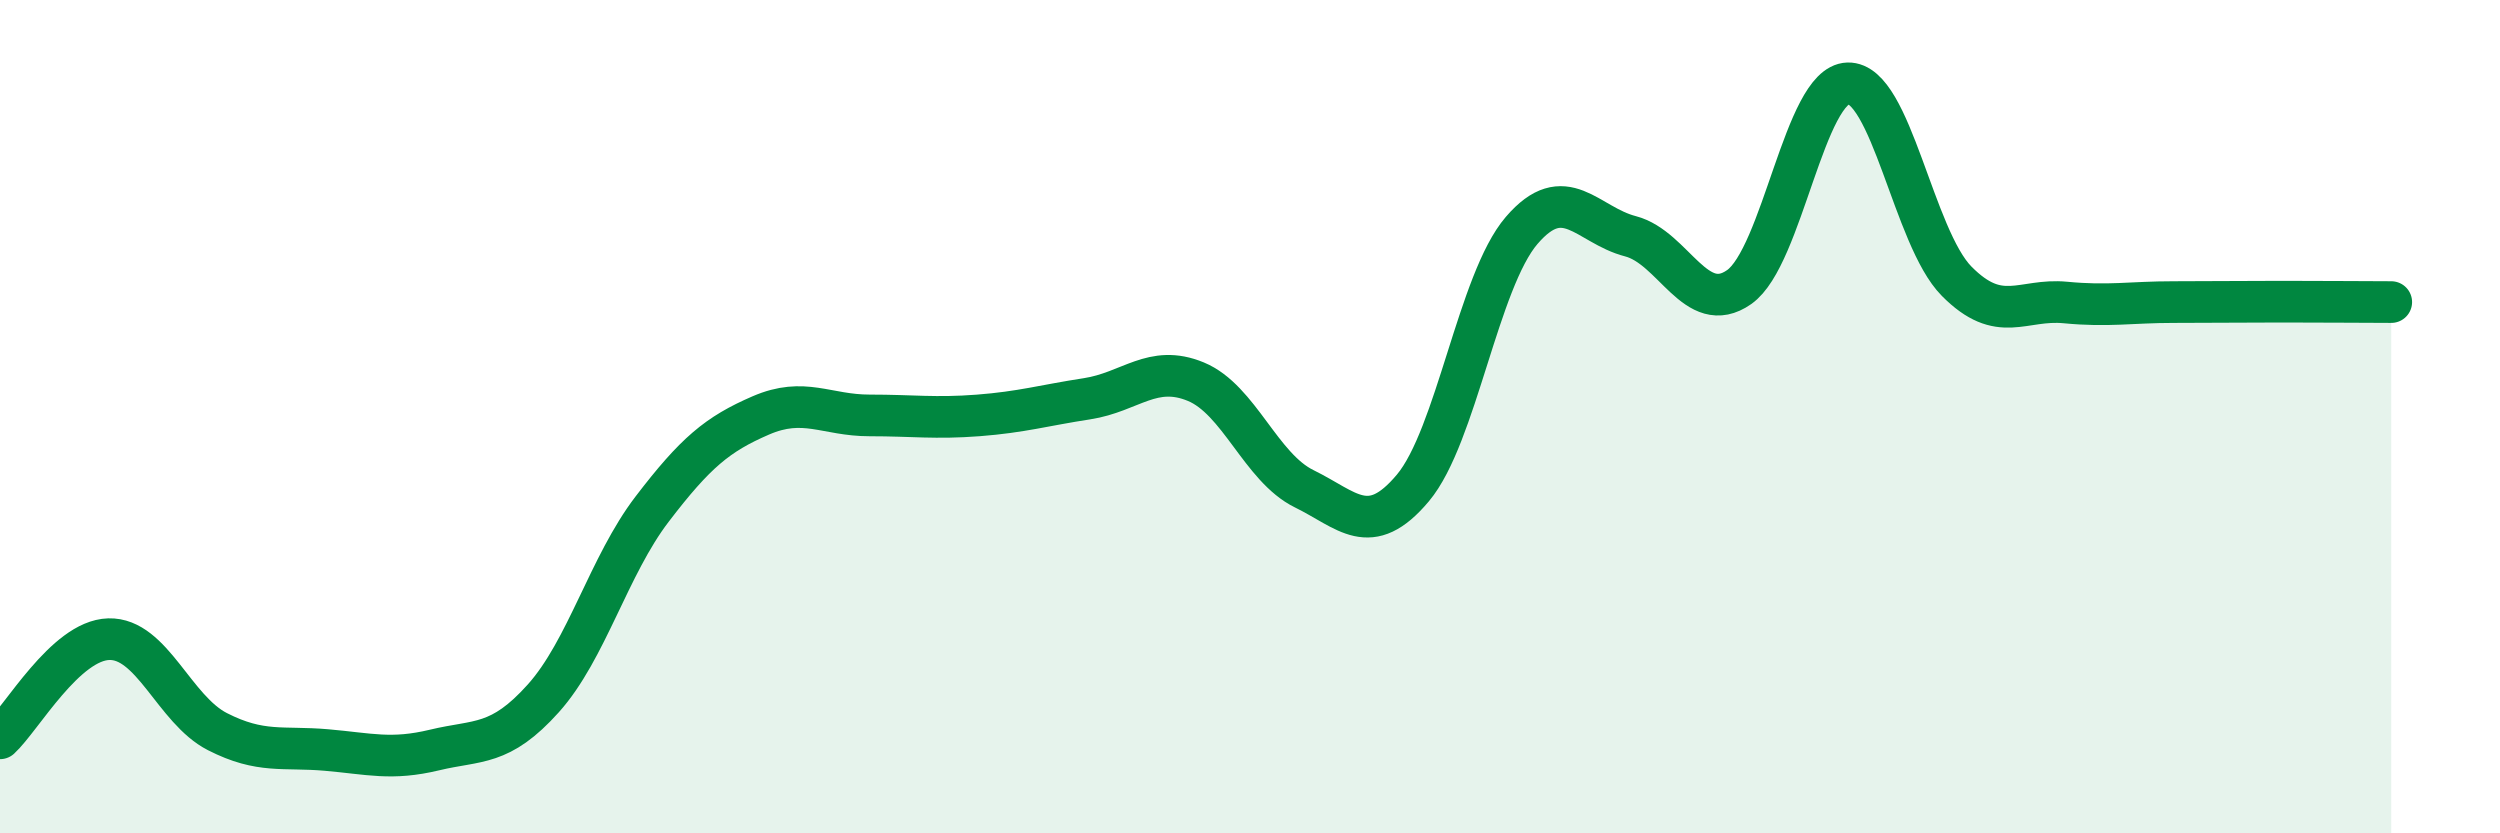
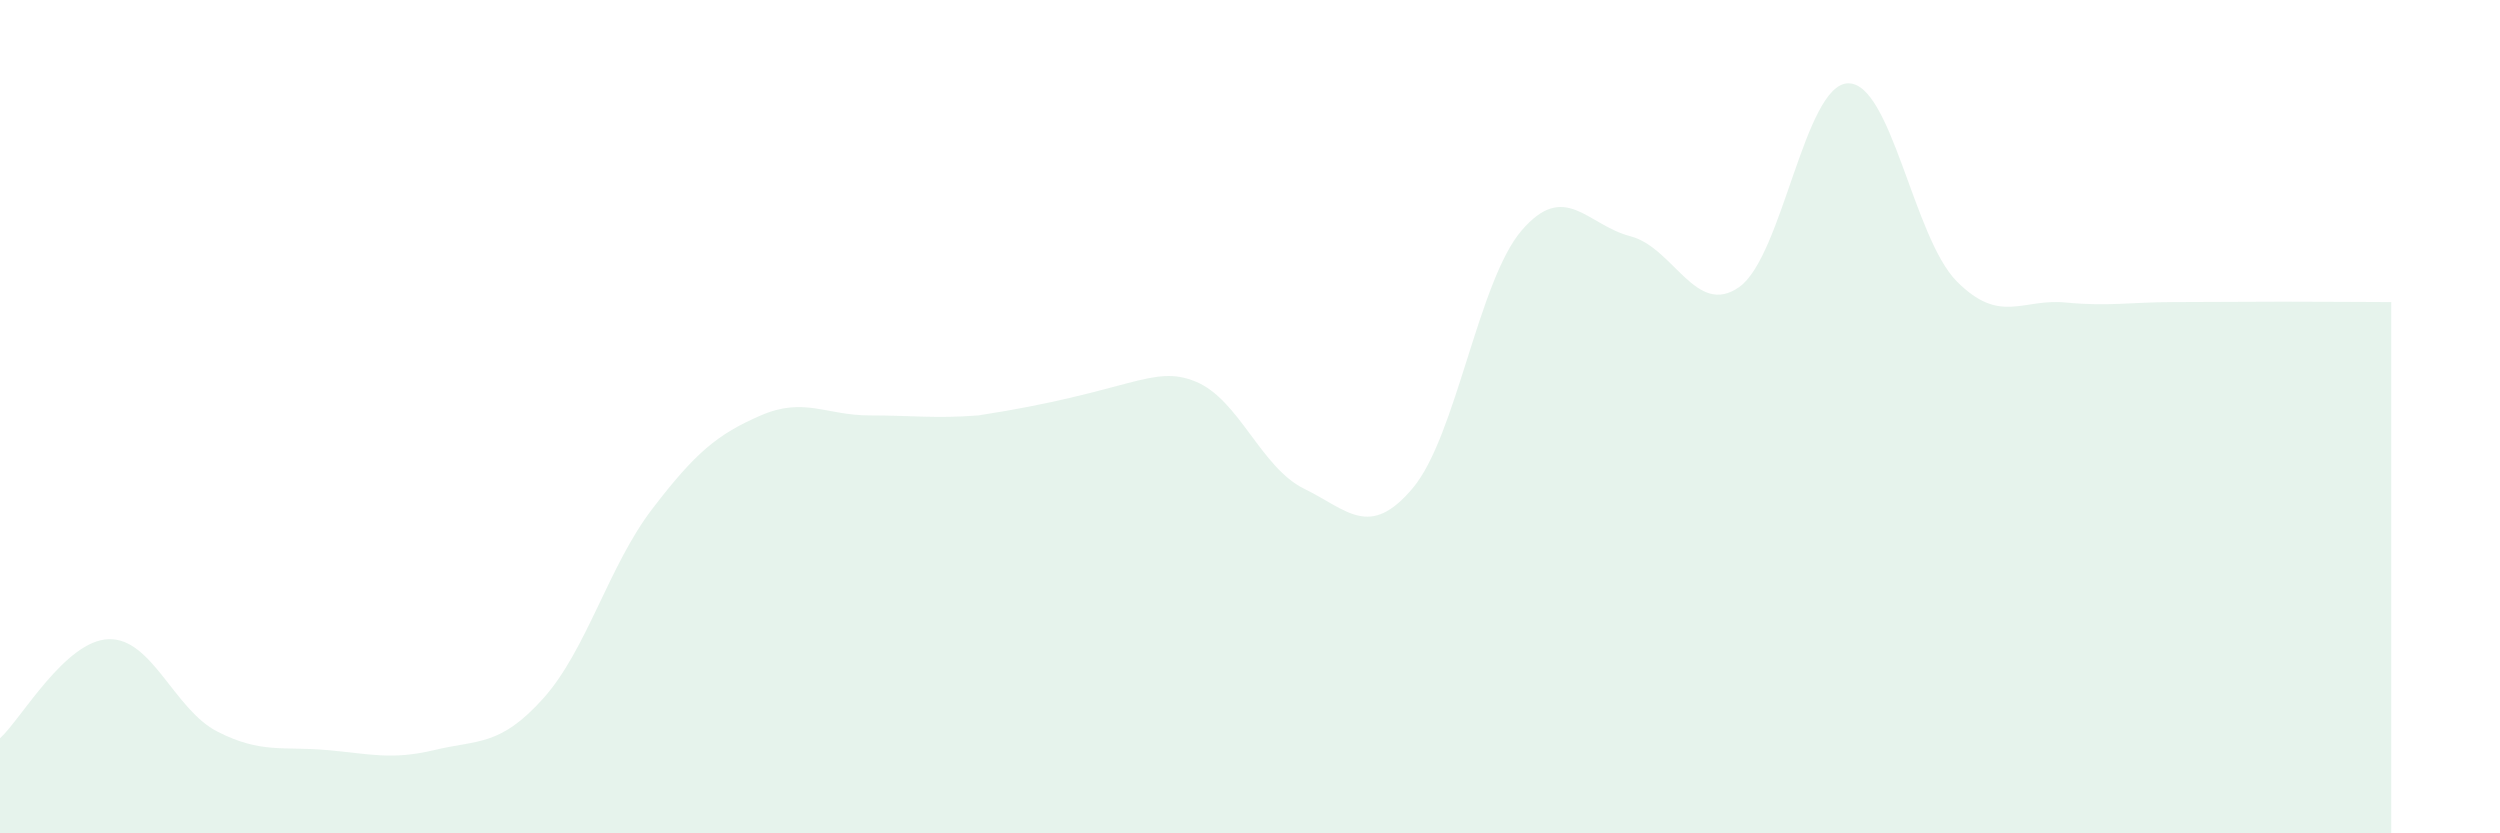
<svg xmlns="http://www.w3.org/2000/svg" width="60" height="20" viewBox="0 0 60 20">
-   <path d="M 0,17.72 C 0.52,17.24 1.57,15.37 2.61,15.34 C 3.65,15.31 4.18,17.03 5.22,17.56 C 6.26,18.09 6.79,17.91 7.83,18 C 8.87,18.09 9.39,18.25 10.43,18 C 11.47,17.75 12,17.92 13.04,16.76 C 14.08,15.6 14.61,13.58 15.65,12.22 C 16.69,10.86 17.22,10.42 18.26,9.97 C 19.3,9.52 19.83,9.97 20.87,9.97 C 21.91,9.97 22.44,10.05 23.48,9.97 C 24.52,9.89 25.05,9.73 26.09,9.57 C 27.13,9.41 27.66,8.73 28.7,9.16 C 29.74,9.59 30.26,11.22 31.3,11.73 C 32.34,12.24 32.87,12.95 33.91,11.71 C 34.95,10.47 35.48,6.74 36.52,5.53 C 37.56,4.32 38.09,5.4 39.13,5.67 C 40.17,5.94 40.7,7.62 41.74,6.89 C 42.78,6.16 43.31,2.03 44.35,2 C 45.39,1.97 45.92,5.7 46.96,6.75 C 48,7.8 48.53,7.16 49.57,7.26 C 50.61,7.36 51.13,7.25 52.17,7.25 C 53.21,7.25 53.74,7.24 54.78,7.24 C 55.82,7.24 56.87,7.25 57.39,7.25L57.39 20L0 20Z" fill="#008740" opacity="0.1" stroke-linecap="round" stroke-linejoin="round" />
-   <path d="M 0,17.72 C 0.52,17.24 1.57,15.37 2.61,15.34 C 3.65,15.31 4.18,17.03 5.22,17.56 C 6.26,18.09 6.79,17.91 7.83,18 C 8.87,18.09 9.39,18.25 10.43,18 C 11.47,17.75 12,17.92 13.04,16.76 C 14.08,15.6 14.61,13.58 15.65,12.22 C 16.69,10.86 17.22,10.42 18.26,9.97 C 19.3,9.52 19.83,9.97 20.87,9.97 C 21.91,9.97 22.44,10.05 23.48,9.97 C 24.52,9.89 25.05,9.73 26.09,9.57 C 27.13,9.41 27.66,8.73 28.7,9.16 C 29.74,9.59 30.26,11.22 31.3,11.73 C 32.34,12.24 32.87,12.95 33.91,11.71 C 34.95,10.47 35.48,6.74 36.52,5.53 C 37.56,4.32 38.09,5.4 39.13,5.67 C 40.17,5.94 40.7,7.62 41.74,6.89 C 42.78,6.16 43.31,2.03 44.35,2 C 45.39,1.97 45.92,5.7 46.96,6.75 C 48,7.8 48.53,7.16 49.57,7.26 C 50.61,7.36 51.13,7.25 52.17,7.25 C 53.21,7.25 53.74,7.24 54.78,7.24 C 55.82,7.24 56.87,7.25 57.39,7.25" stroke="#008740" stroke-width="1" fill="none" stroke-linecap="round" stroke-linejoin="round" />
+   <path d="M 0,17.72 C 0.52,17.24 1.57,15.37 2.61,15.34 C 3.65,15.31 4.18,17.03 5.22,17.56 C 6.26,18.09 6.79,17.91 7.83,18 C 8.87,18.09 9.39,18.25 10.43,18 C 11.47,17.75 12,17.92 13.04,16.76 C 14.08,15.6 14.61,13.58 15.65,12.22 C 16.69,10.86 17.22,10.42 18.26,9.97 C 19.3,9.52 19.83,9.97 20.87,9.97 C 21.91,9.97 22.44,10.05 23.48,9.97 C 27.13,9.41 27.66,8.73 28.7,9.16 C 29.74,9.59 30.26,11.22 31.3,11.73 C 32.34,12.24 32.87,12.95 33.91,11.71 C 34.95,10.47 35.48,6.74 36.52,5.53 C 37.56,4.32 38.09,5.4 39.13,5.67 C 40.17,5.94 40.7,7.62 41.74,6.89 C 42.78,6.16 43.31,2.03 44.35,2 C 45.39,1.97 45.92,5.7 46.96,6.75 C 48,7.8 48.53,7.16 49.57,7.26 C 50.61,7.36 51.13,7.25 52.17,7.25 C 53.21,7.25 53.74,7.24 54.78,7.24 C 55.82,7.24 56.87,7.25 57.39,7.25L57.39 20L0 20Z" fill="#008740" opacity="0.1" stroke-linecap="round" stroke-linejoin="round" />
</svg>